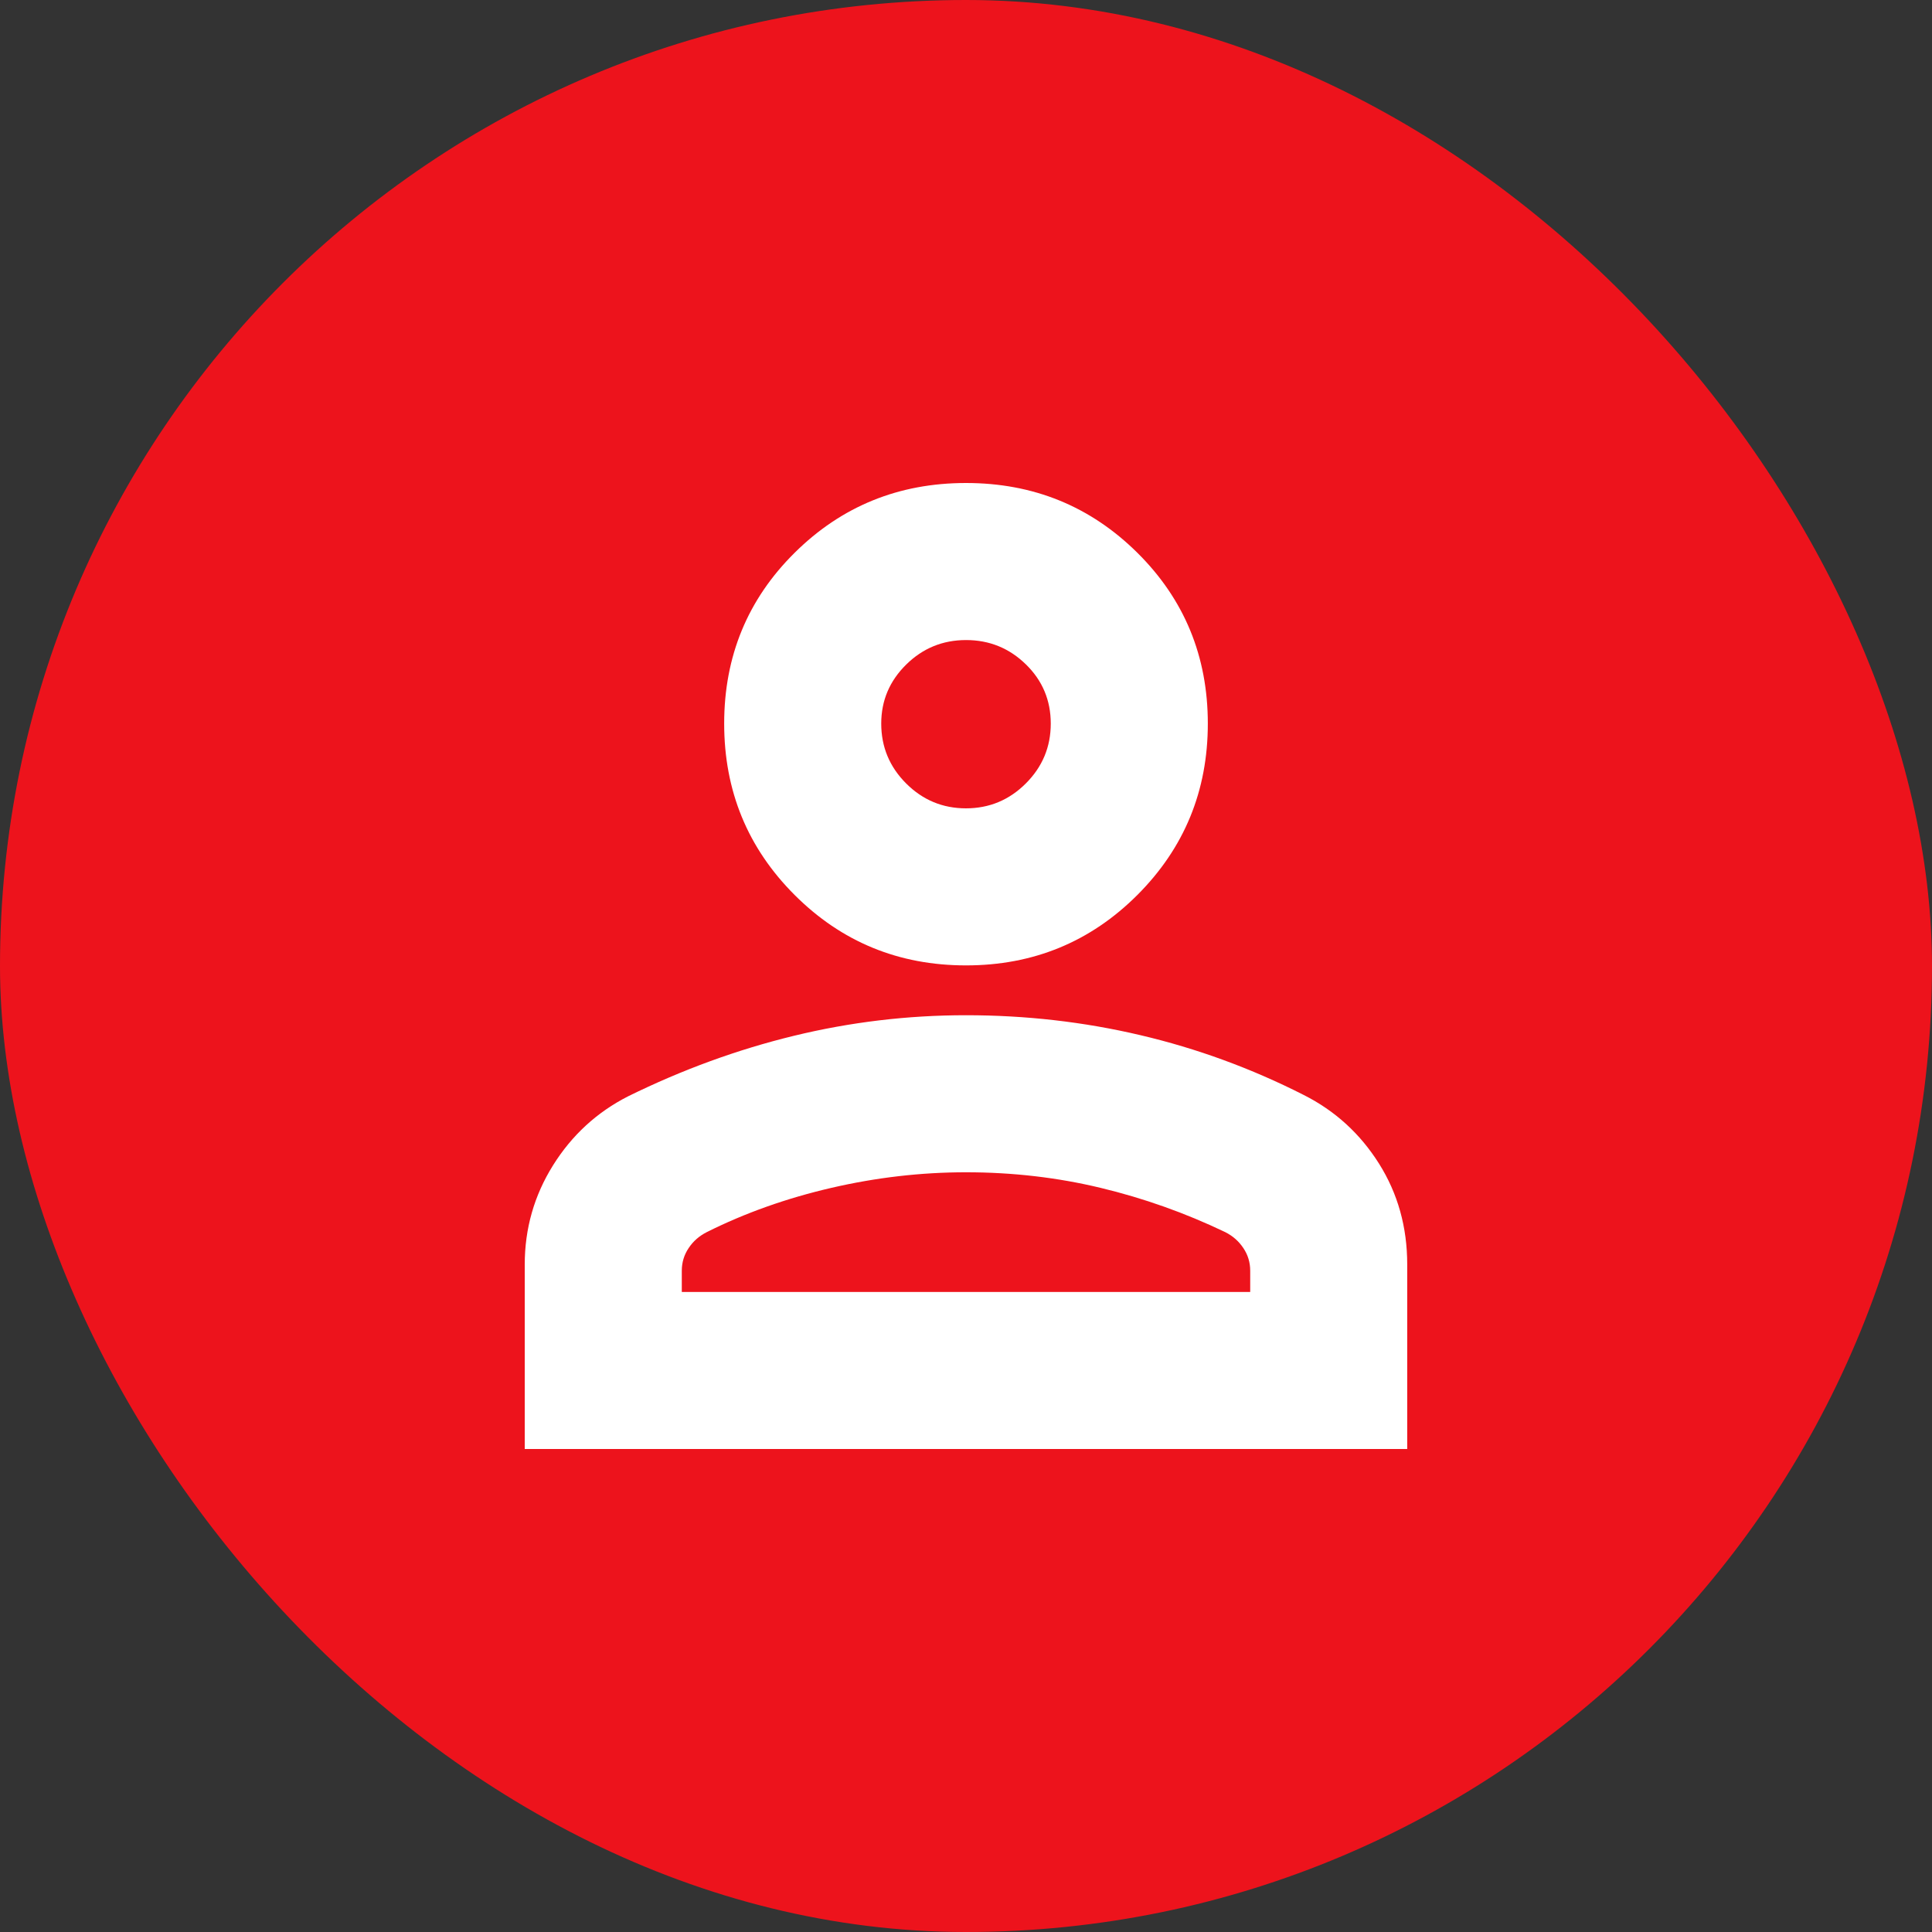
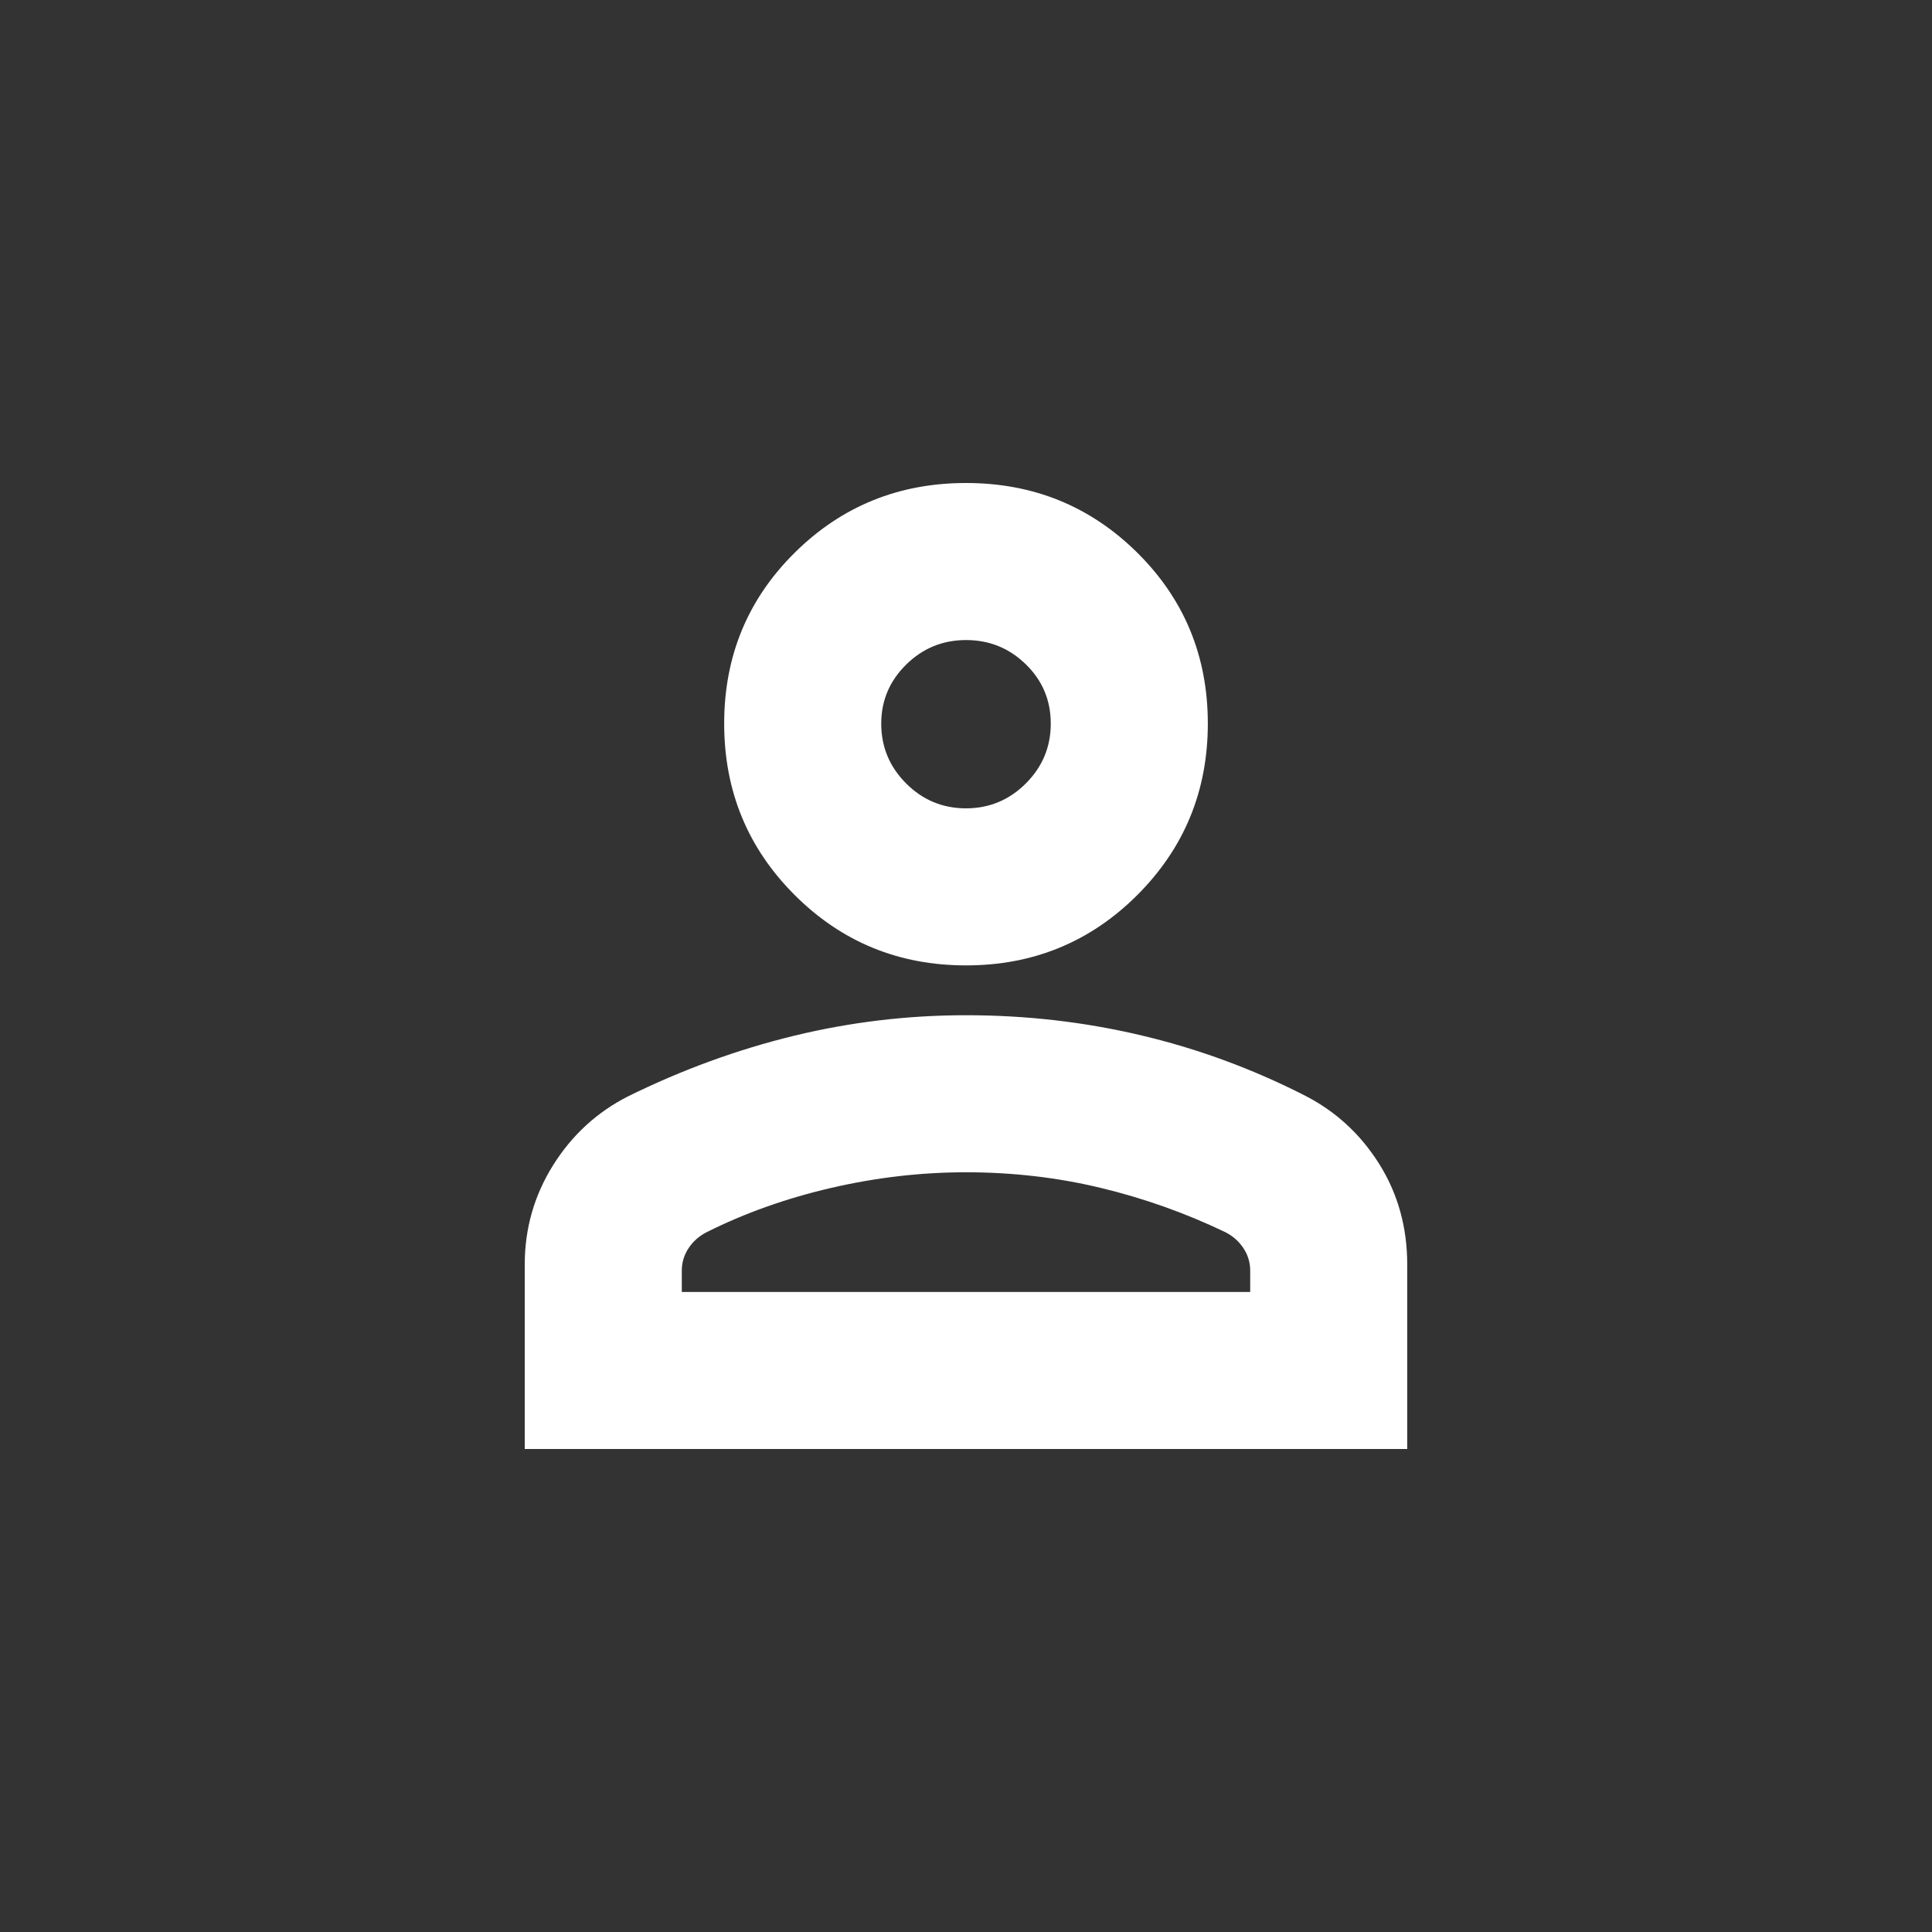
<svg xmlns="http://www.w3.org/2000/svg" width="48" height="48" viewBox="0 0 48 48" fill="none">
  <rect x="0" y="0" width="48" height="48" fill="#333333" stroke="none" />
-   <rect width="48" height="48" rx="24" fill="#ED131C" />
  <path d="M24 23.985C22.328 23.985 20.908 23.401 19.742 22.235C18.575 21.068 17.992 19.649 17.992 17.977C17.992 16.305 18.575 14.89 19.742 13.734C20.908 12.578 22.328 12 24 12C25.672 12 27.091 12.578 28.258 13.734C29.424 14.89 30.008 16.305 30.008 17.977C30.008 19.649 29.424 21.068 28.258 22.235C27.091 23.401 25.672 23.985 24 23.985ZM13.037 36V31.417C13.037 30.523 13.272 29.701 13.74 28.952C14.209 28.202 14.831 27.631 15.608 27.236C16.95 26.576 18.322 26.075 19.725 25.734C21.128 25.393 22.553 25.223 24 25.223C25.486 25.223 26.931 25.388 28.335 25.719C29.739 26.049 31.091 26.544 32.392 27.205C33.169 27.597 33.791 28.164 34.26 28.908C34.728 29.651 34.962 30.487 34.962 31.415V36H13.037ZM16.939 32.098H31.061V31.572C31.061 31.364 31.004 31.176 30.89 31.007C30.777 30.837 30.627 30.706 30.441 30.612C29.45 30.137 28.418 29.77 27.344 29.512C26.271 29.254 25.156 29.125 24 29.125C22.885 29.125 21.77 29.254 20.655 29.512C19.541 29.77 18.508 30.137 17.559 30.612C17.373 30.706 17.223 30.837 17.11 31.007C16.996 31.176 16.939 31.364 16.939 31.572V32.098ZM23.999 20.083C24.578 20.083 25.073 19.877 25.486 19.465C25.899 19.052 26.106 18.557 26.106 17.978C26.106 17.399 25.9 16.908 25.488 16.506C25.075 16.103 24.58 15.902 24.001 15.902C23.422 15.902 22.926 16.105 22.514 16.511C22.101 16.918 21.894 17.406 21.894 17.977C21.894 18.556 22.1 19.052 22.512 19.464C22.924 19.876 23.42 20.083 23.999 20.083Z" fill="white" />
</svg>